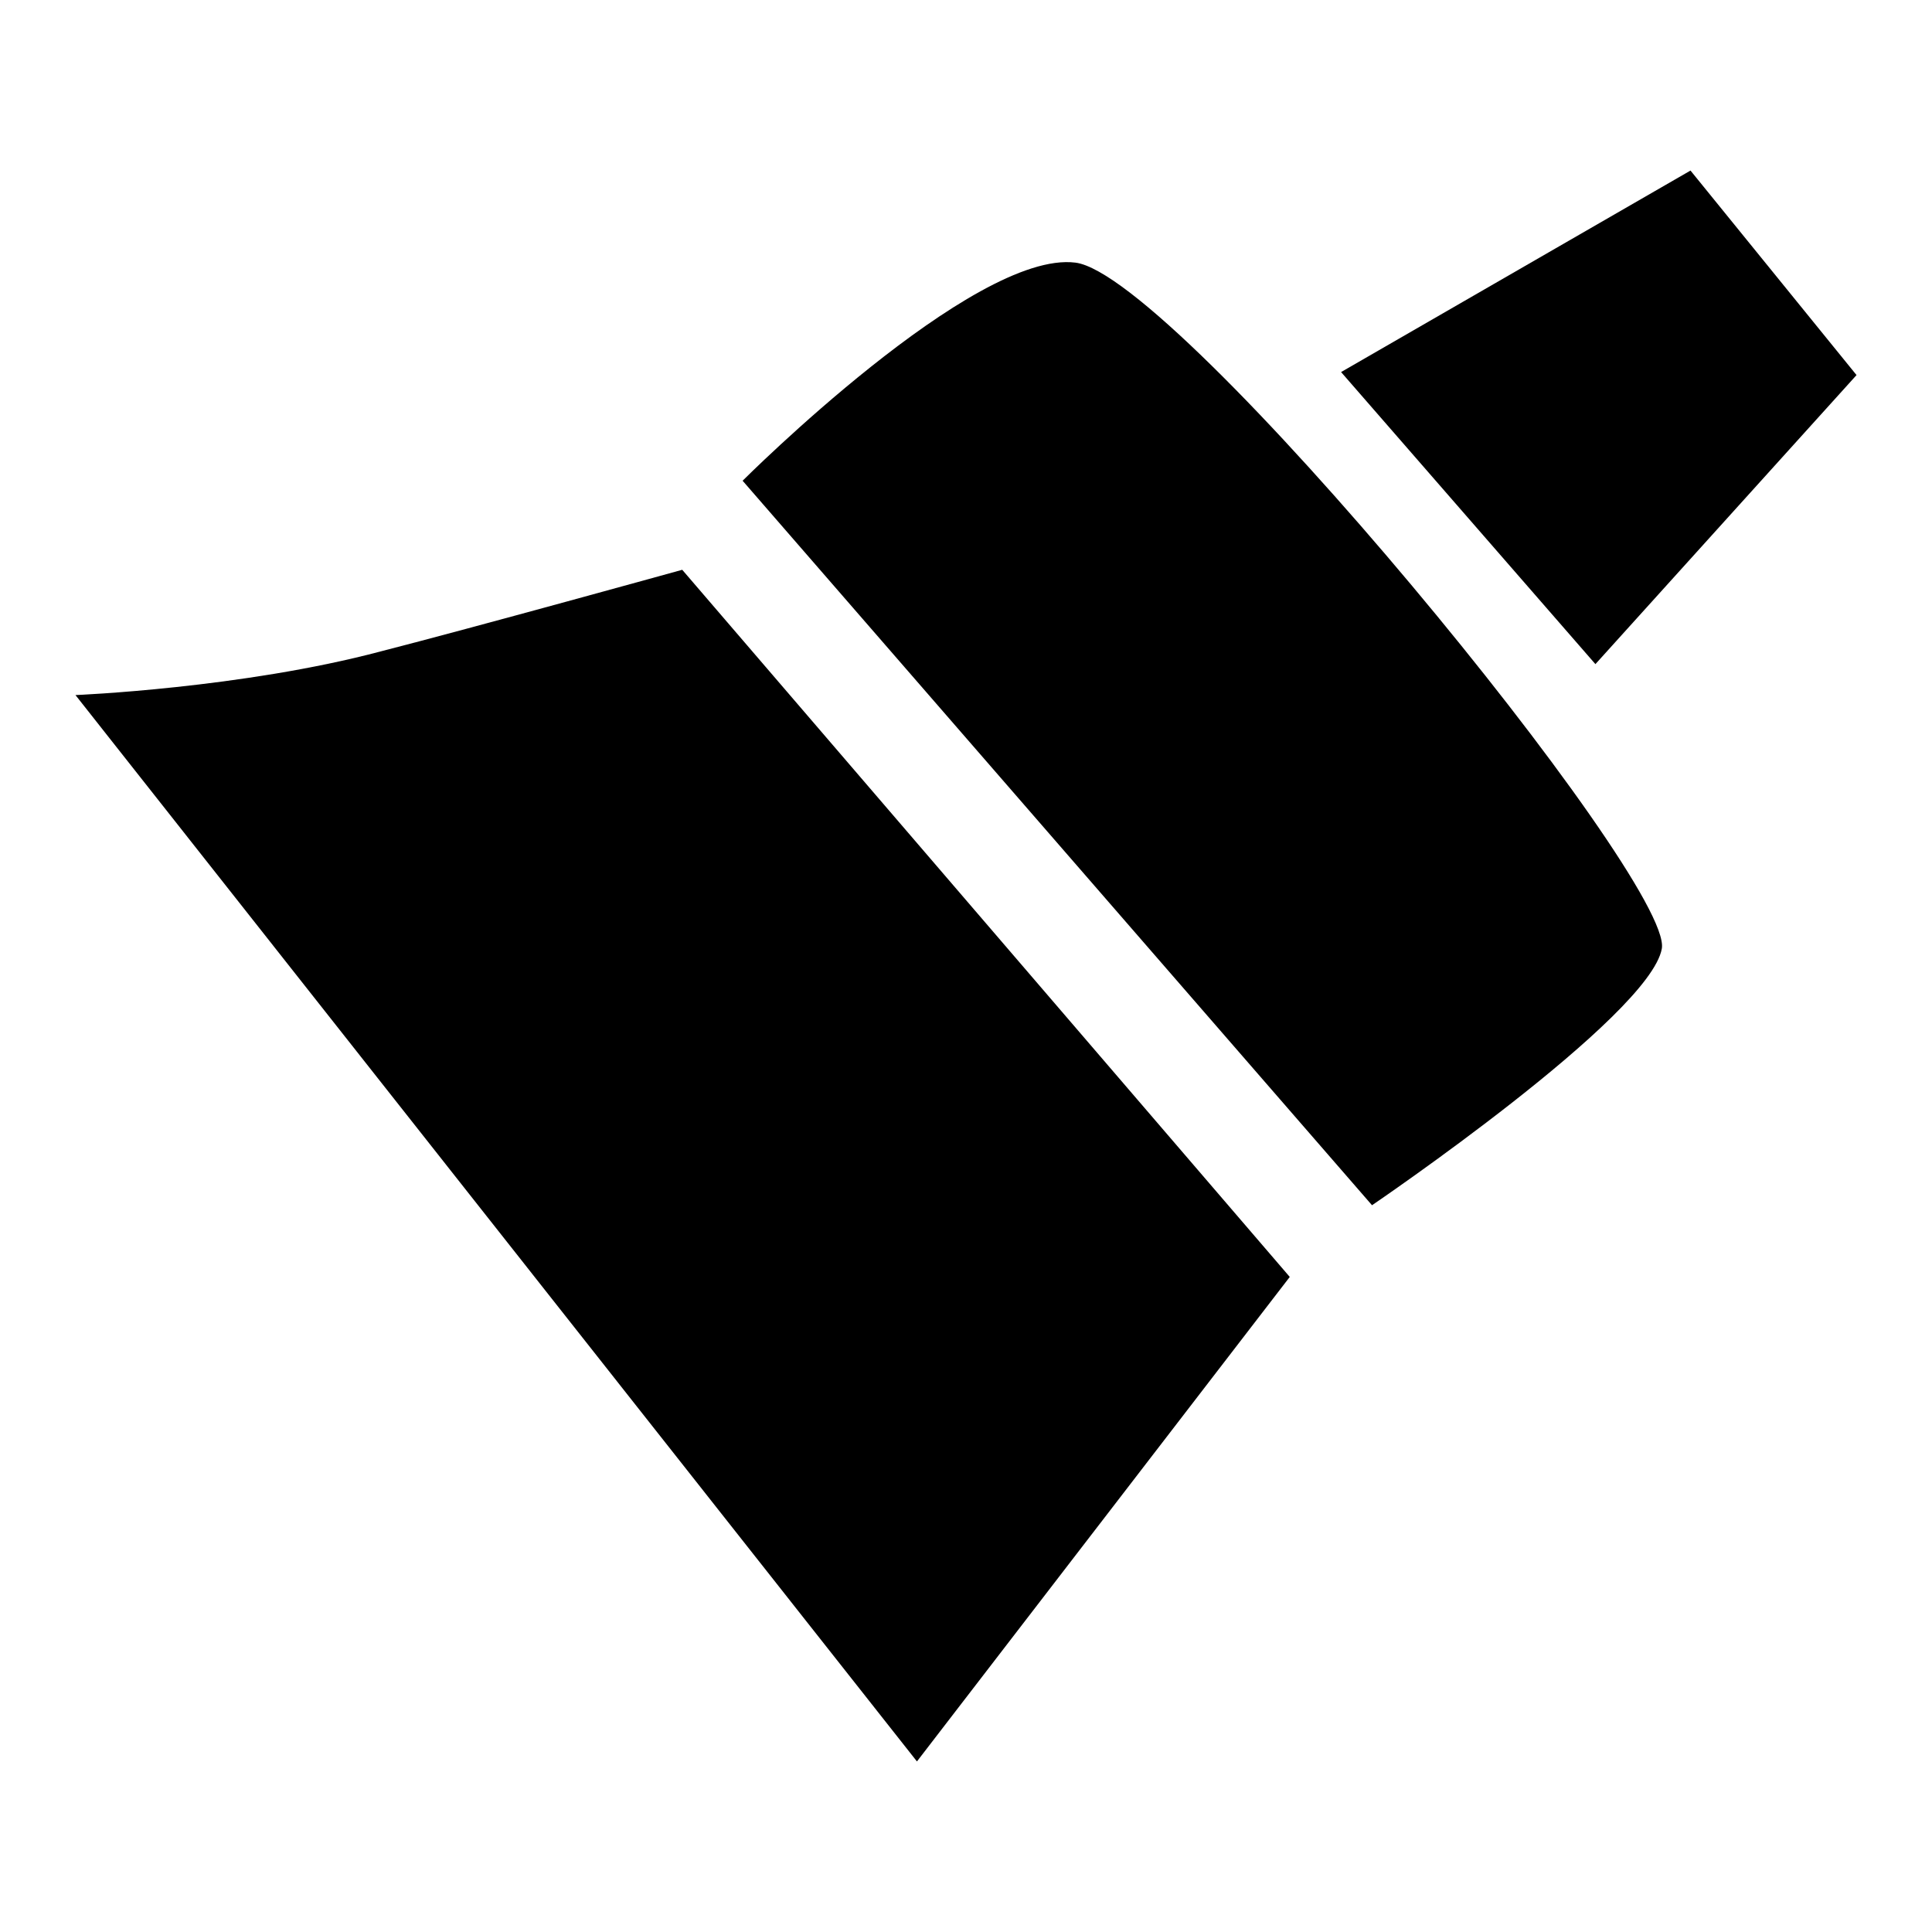
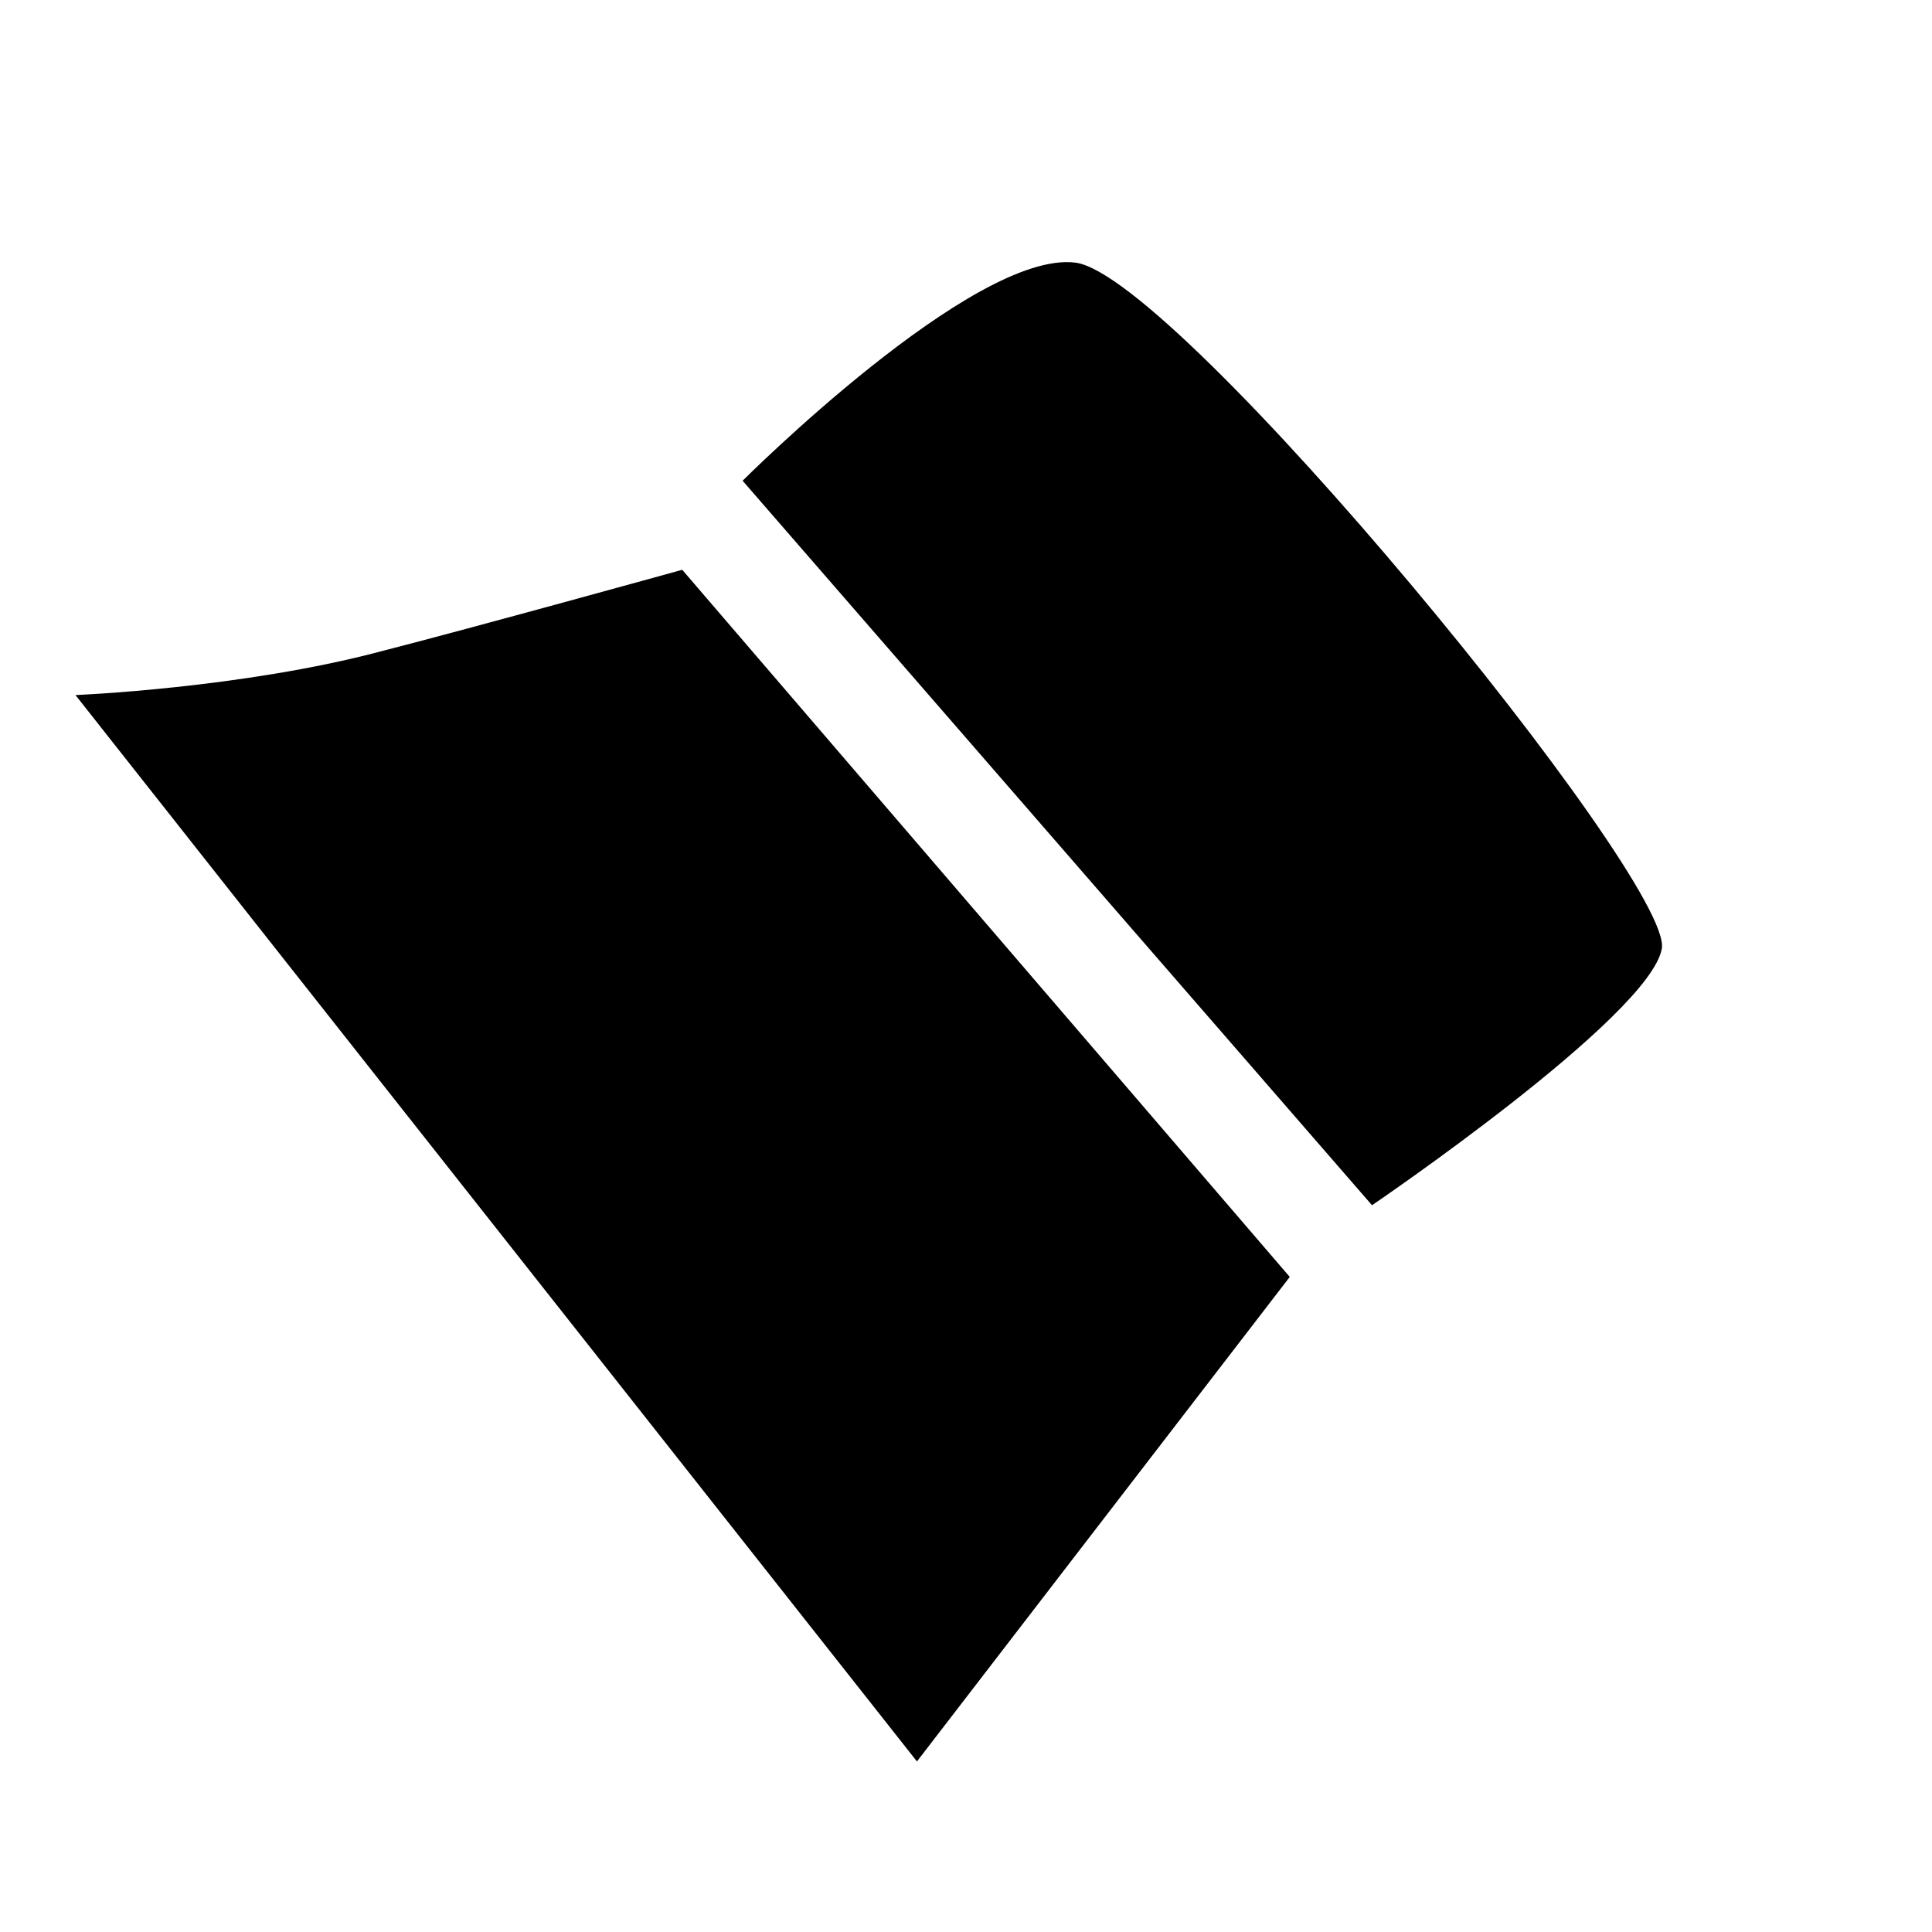
<svg xmlns="http://www.w3.org/2000/svg" version="1.1" x="0px" y="0px" viewBox="0 0 256 256" enable-background="new 0 0 256 256" xml:space="preserve">
  <g>
    <g>
-       <path fill="#000000" d="M177.7,49.3L224,22.6l22,27.1l-34.6,38.3L177.7,49.3z" />
      <path fill="#000000" d="M142.5,34.8c13.5,1.7,79.3,81.9,77.7,90.9s-38.4,34-38.4,34L98.4,63.7C98.4,63.7,129,33.1,142.5,34.8z" />
      <path fill="#000000" d="M90.4,75.5l80.5,93.7l-49.4,64.2L10,92.1c0,0,22.1-0.9,40.5-5.8C62.6,83.2,90.4,75.5,90.4,75.5z" />
    </g>
  </g>
</svg>